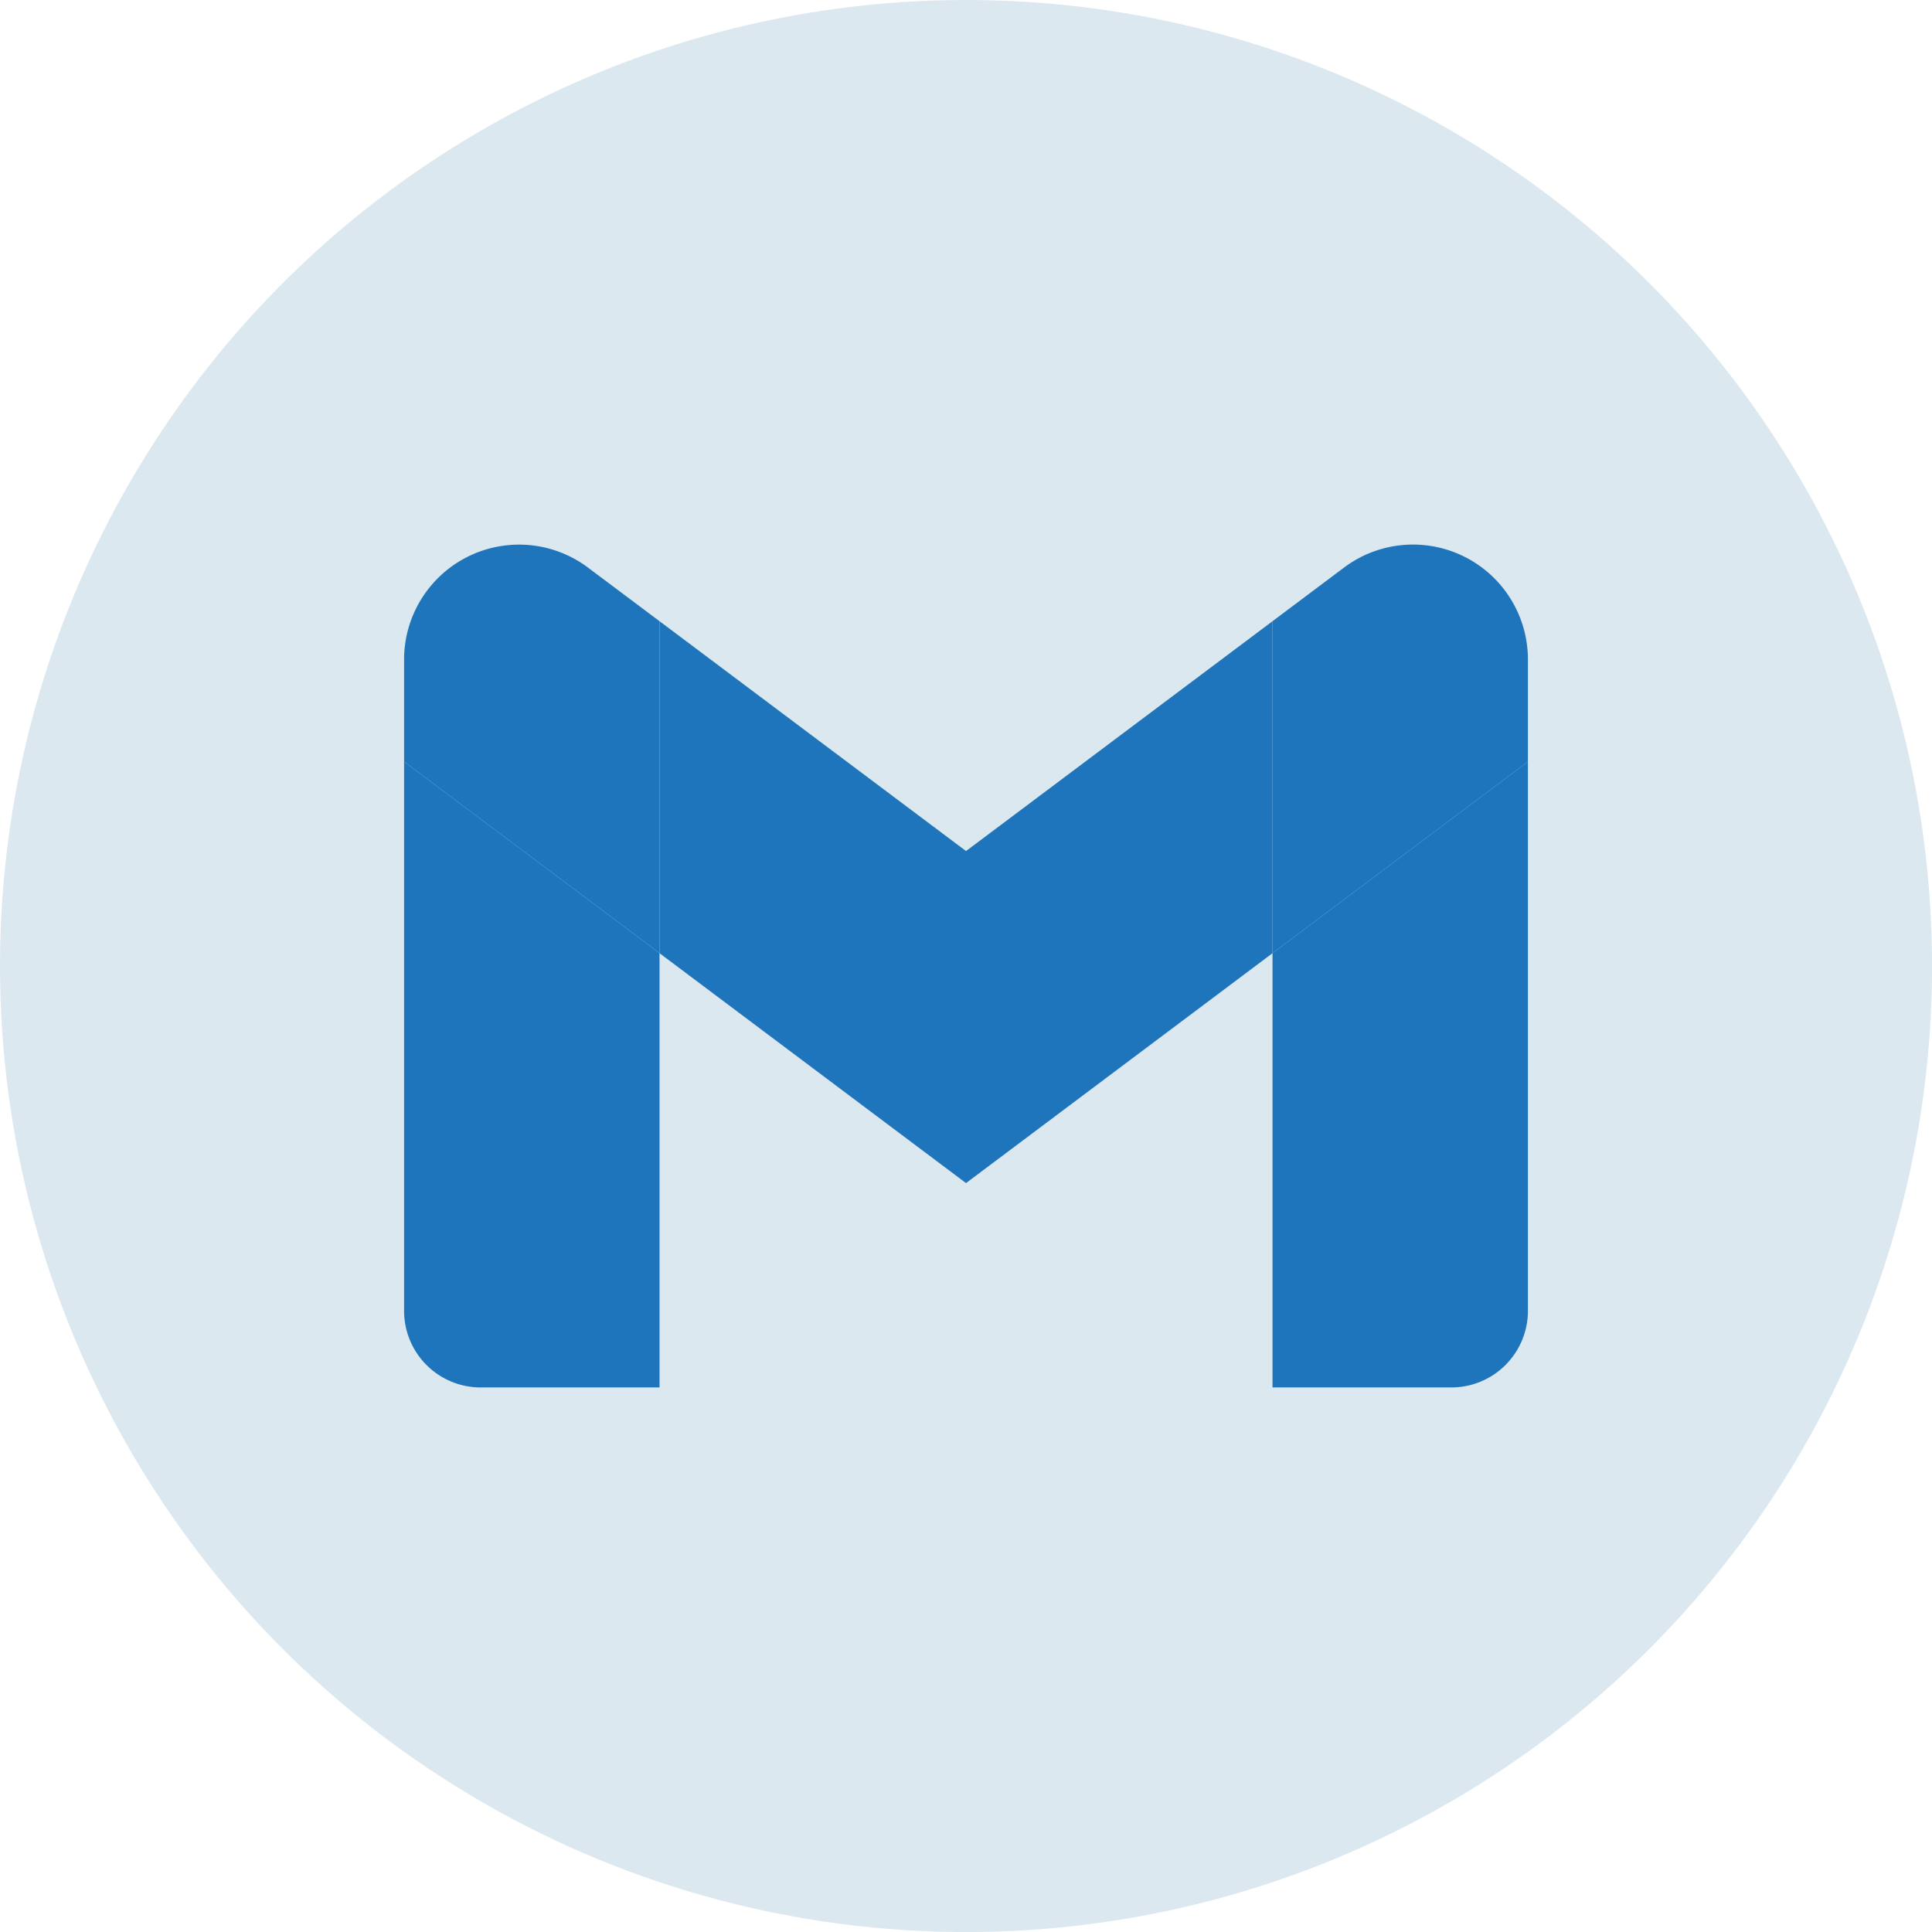
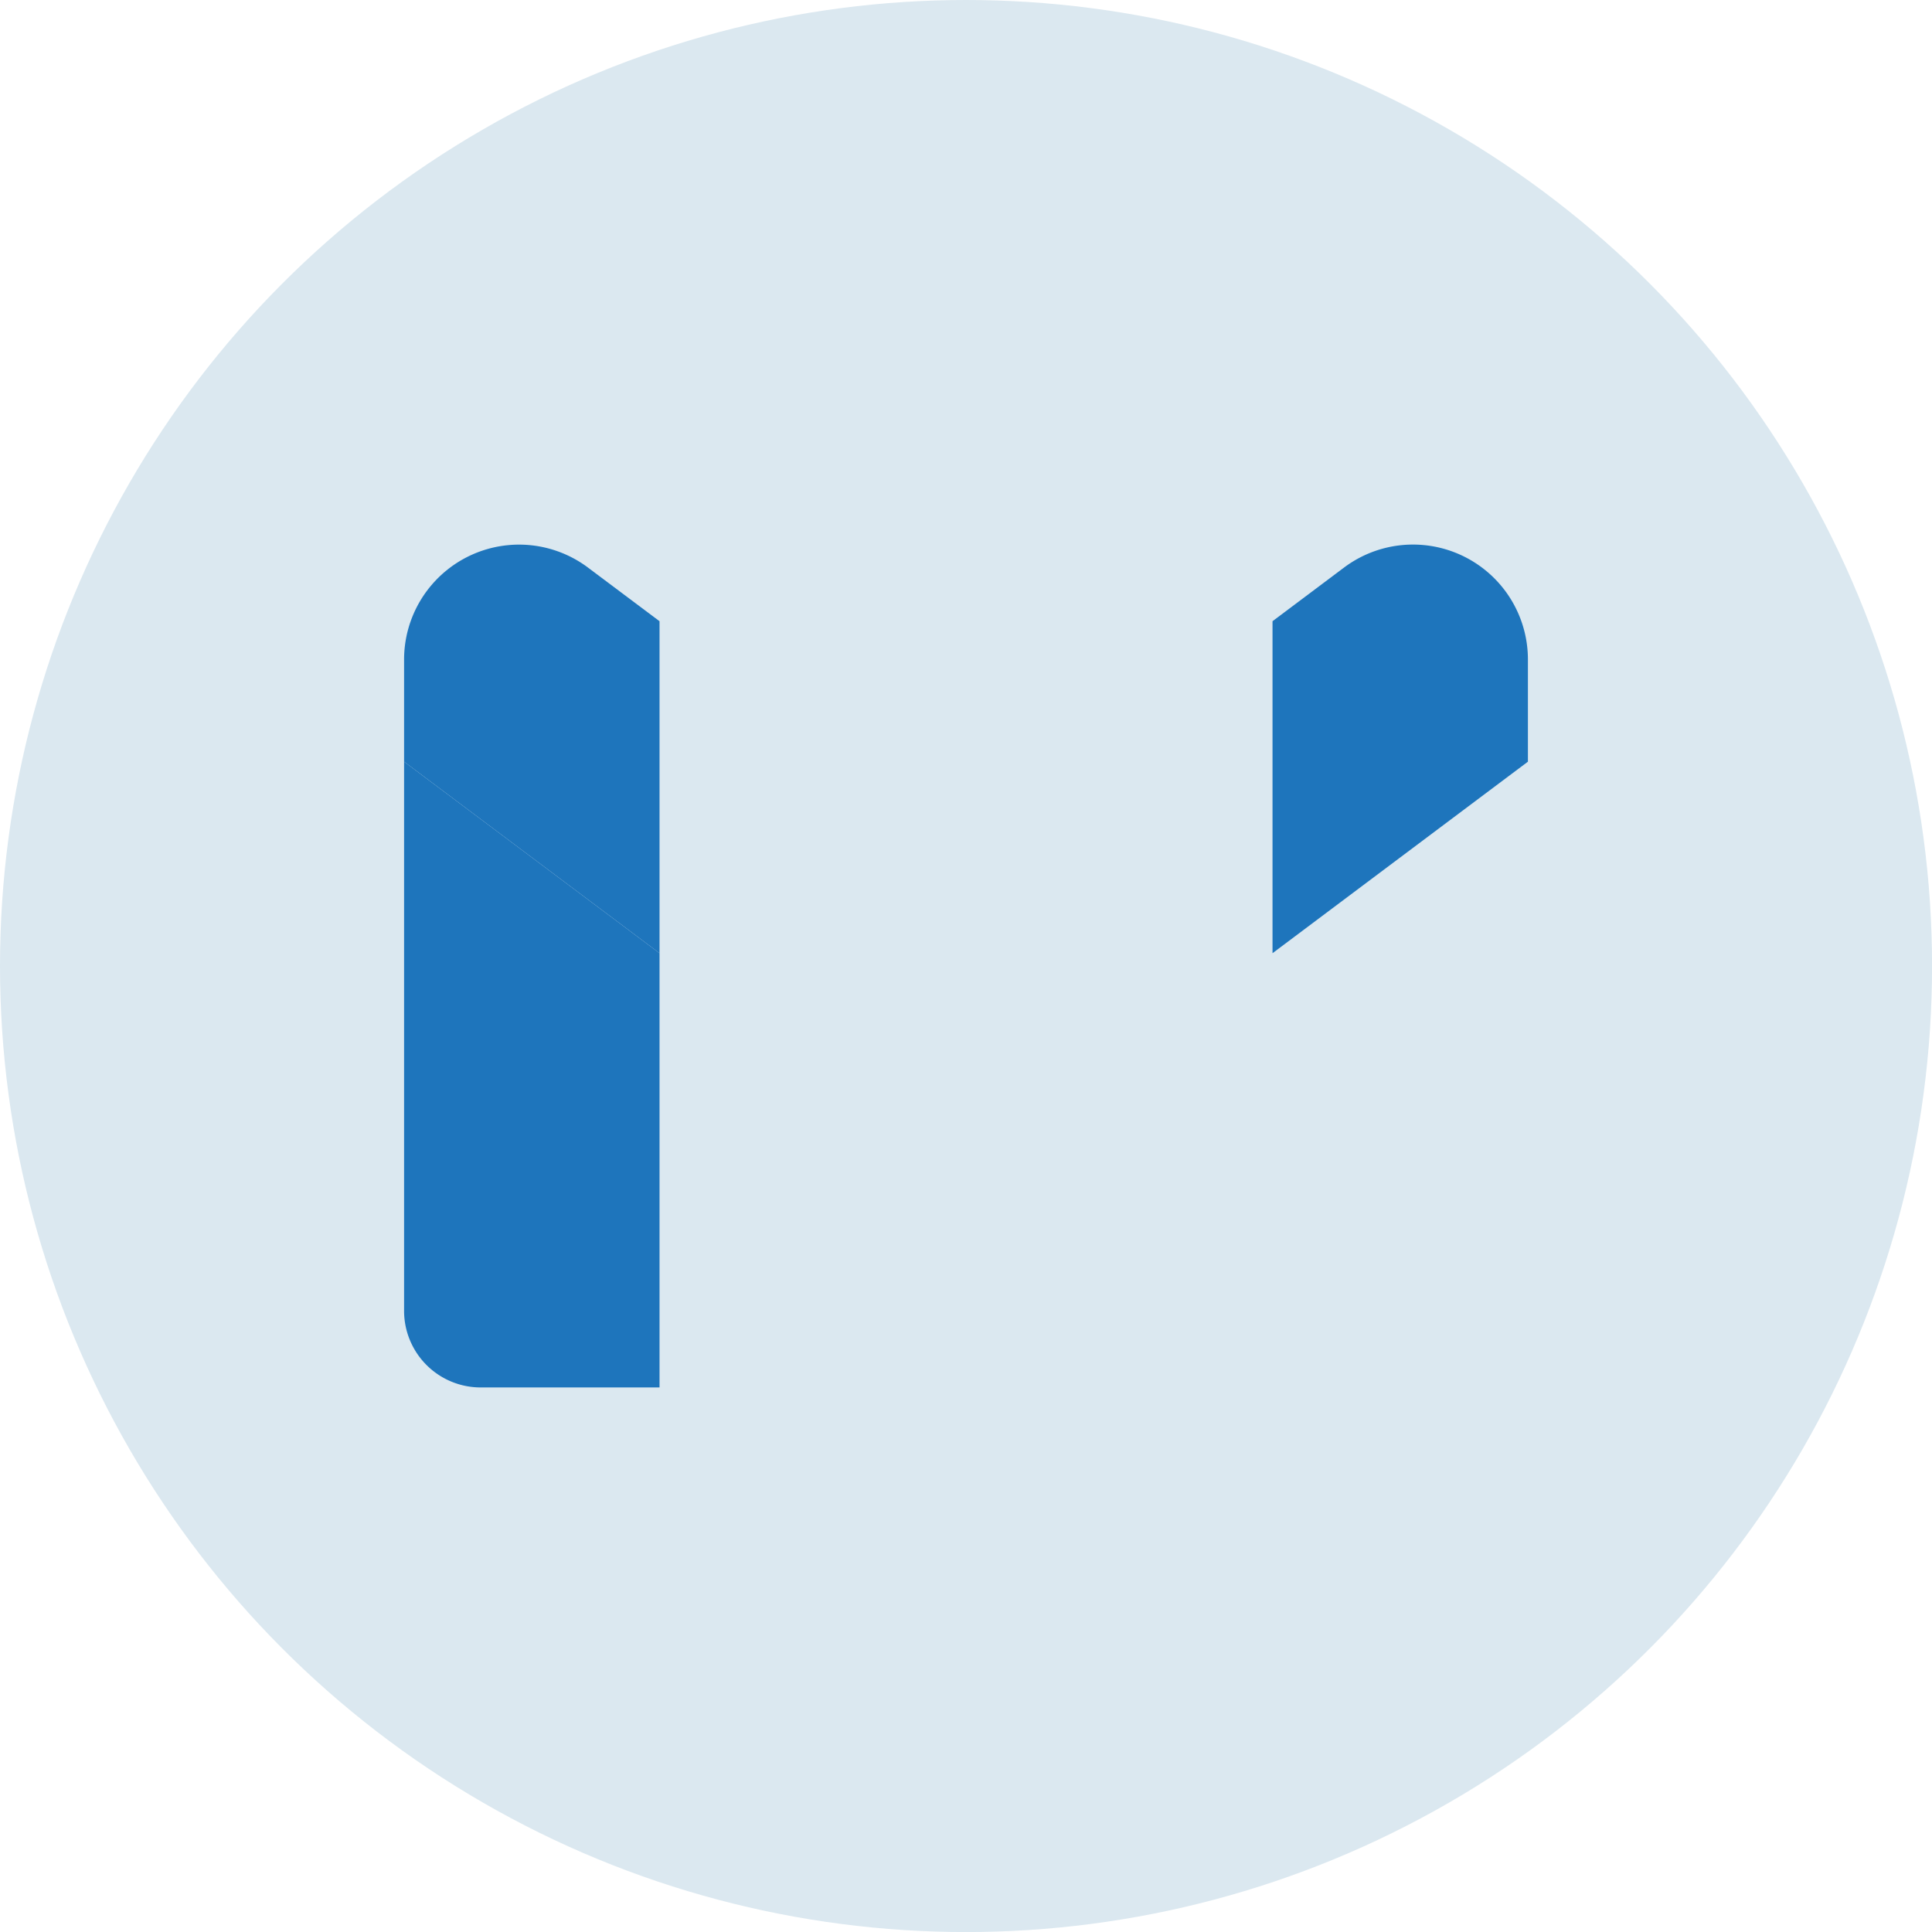
<svg xmlns="http://www.w3.org/2000/svg" id="Layer_1" data-name="Layer 1" viewBox="0 0 364.47 364.47">
  <defs>
    <style>.cls-1{fill:#dbe8f0;}.cls-2{fill:#1e75bc;}</style>
  </defs>
  <circle class="cls-1" cx="182.24" cy="182.24" r="182.24" />
  <g id="g18">
    <path id="path8" class="cls-2" d="M90.69,261.74h33.73V179.82L76.23,143.69V247.28A14.45,14.45,0,0,0,90.69,261.74Z" />
-     <path id="path10" class="cls-2" d="M240.06,261.74h33.73a14.45,14.45,0,0,0,14.45-14.46V143.69l-48.18,36.13Z" />
    <path id="path12" class="cls-2" d="M240.06,117.19v62.63l48.18-36.13V124.42a21.68,21.68,0,0,0-34.69-17.35Z" />
-     <path id="path14" class="cls-2" d="M124.42,179.82V117.19l57.82,43.36,57.82-43.36v62.63l-57.82,43.37Z" />
    <path id="path16" class="cls-2" d="M76.23,124.42v19.27l48.19,36.13V117.19l-13.5-10.12a21.69,21.69,0,0,0-34.69,17.35Z" />
  </g>
</svg>